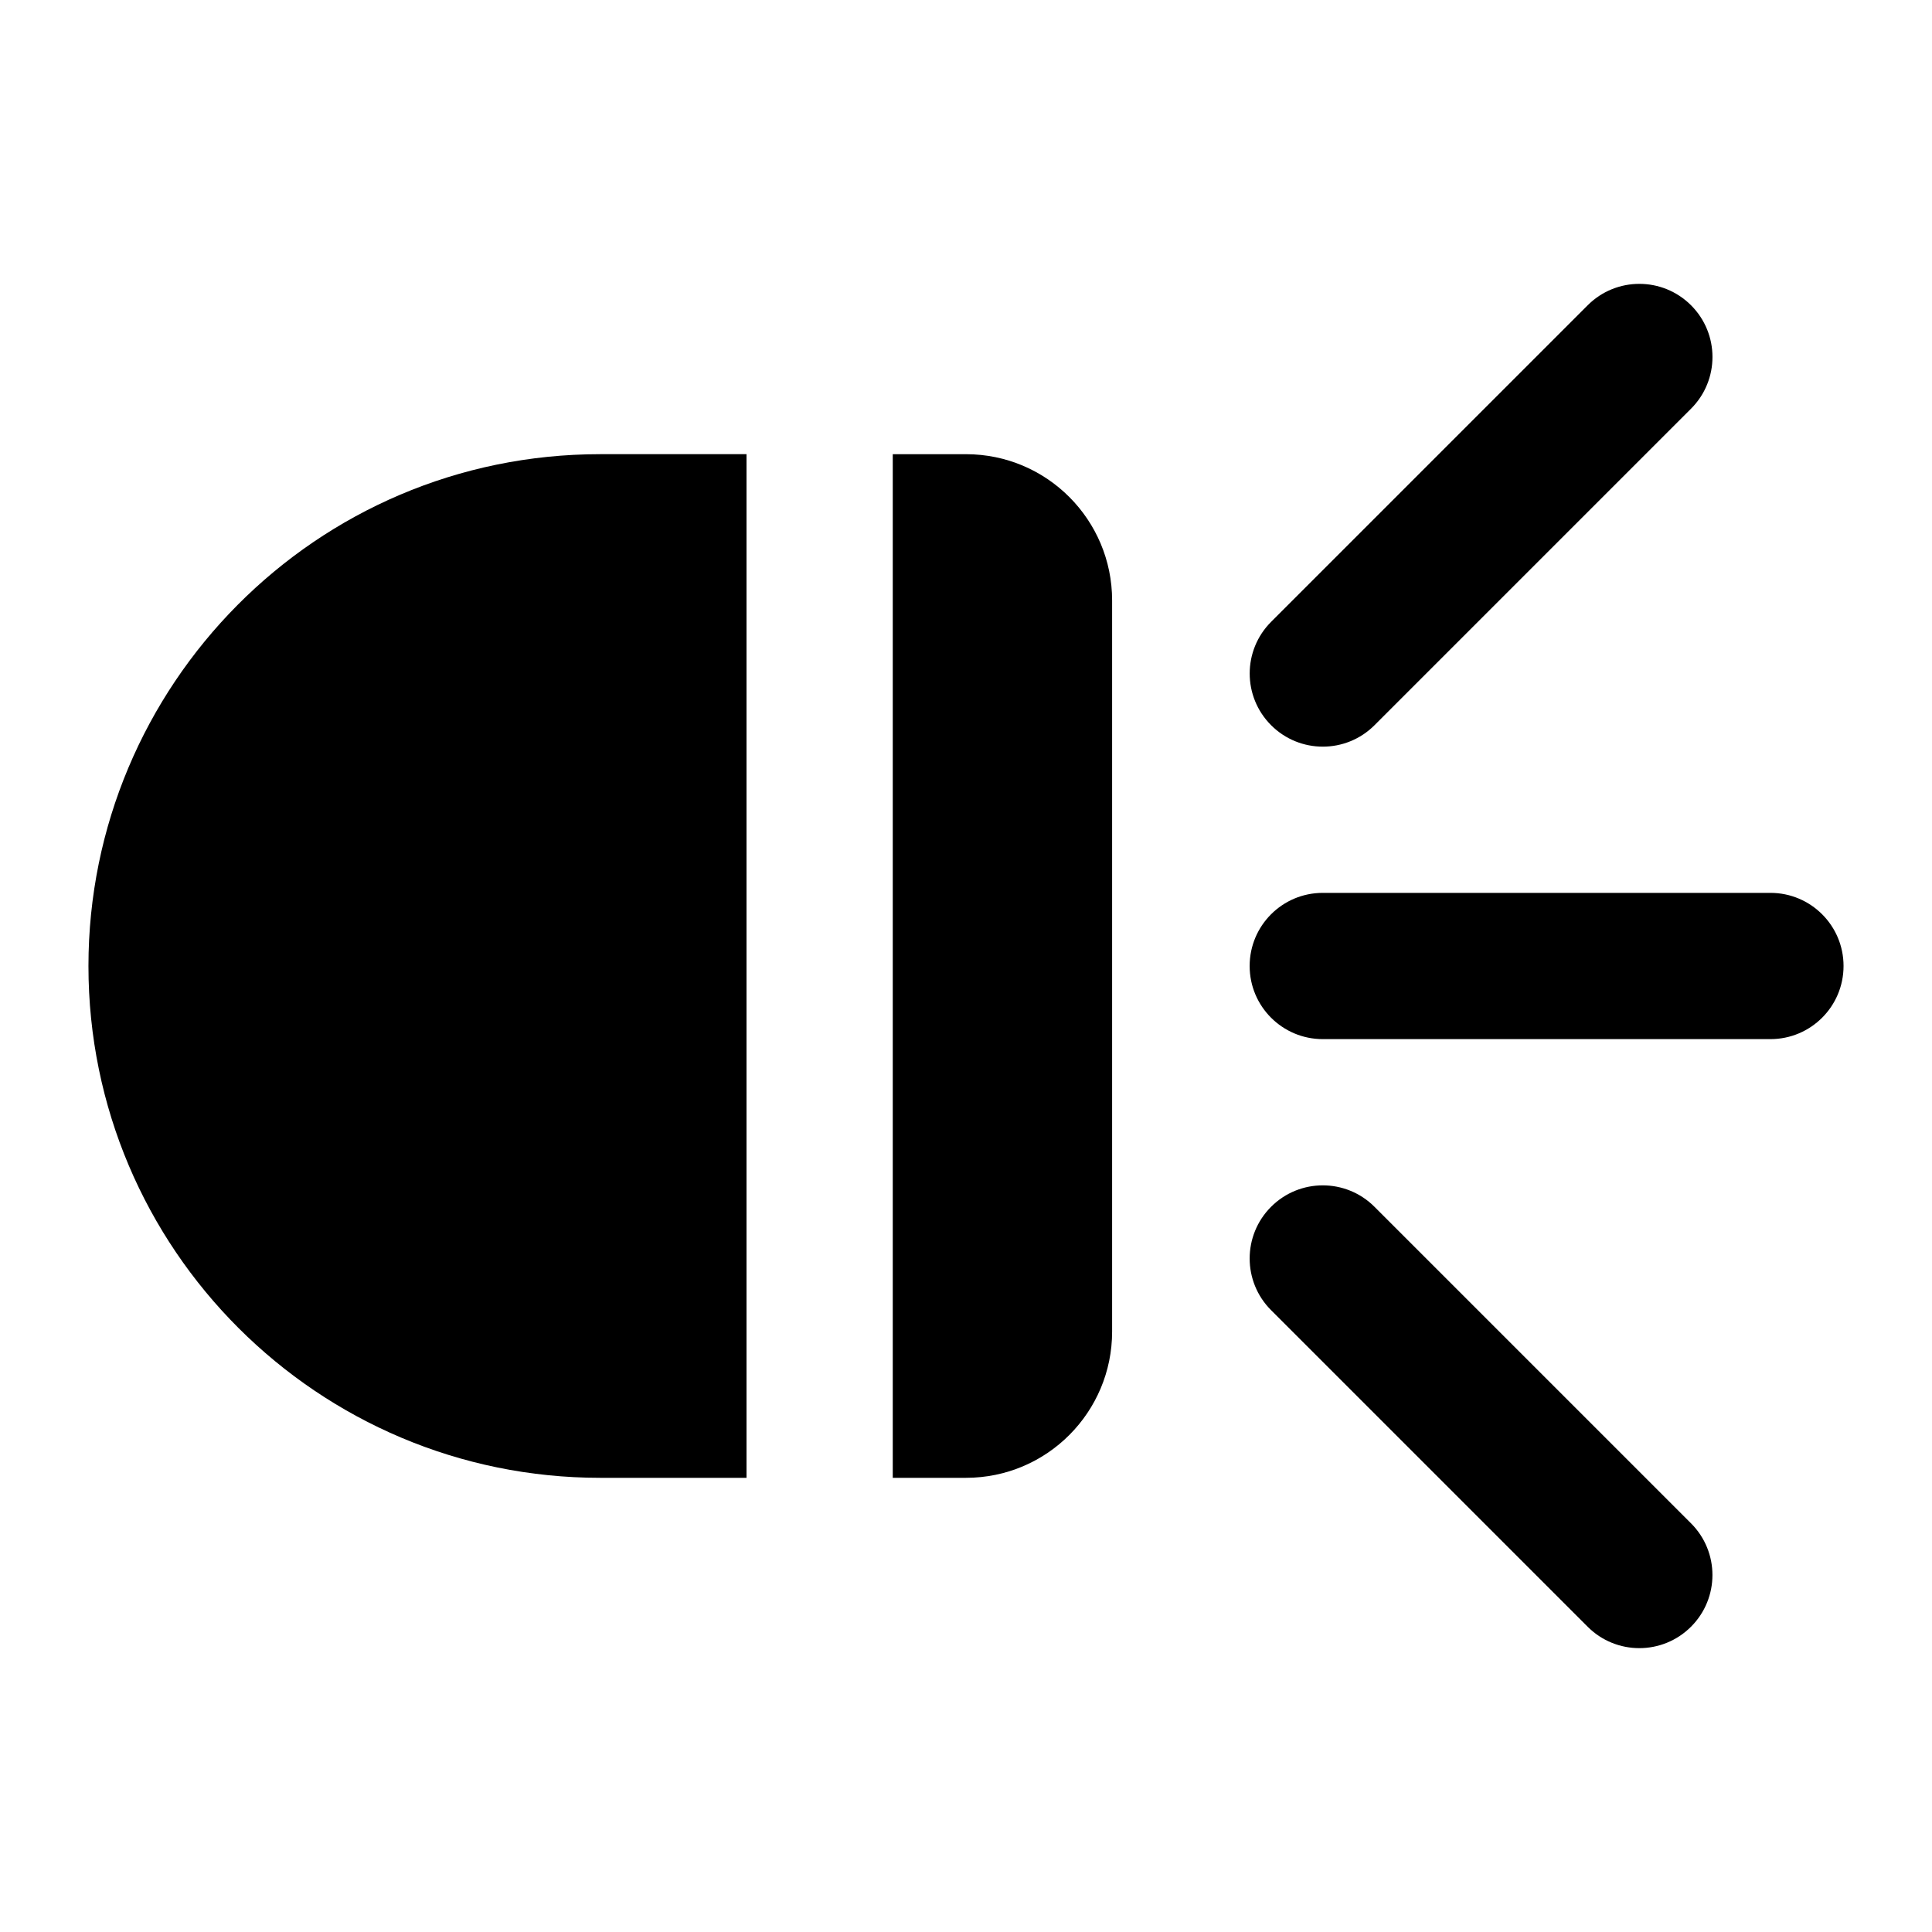
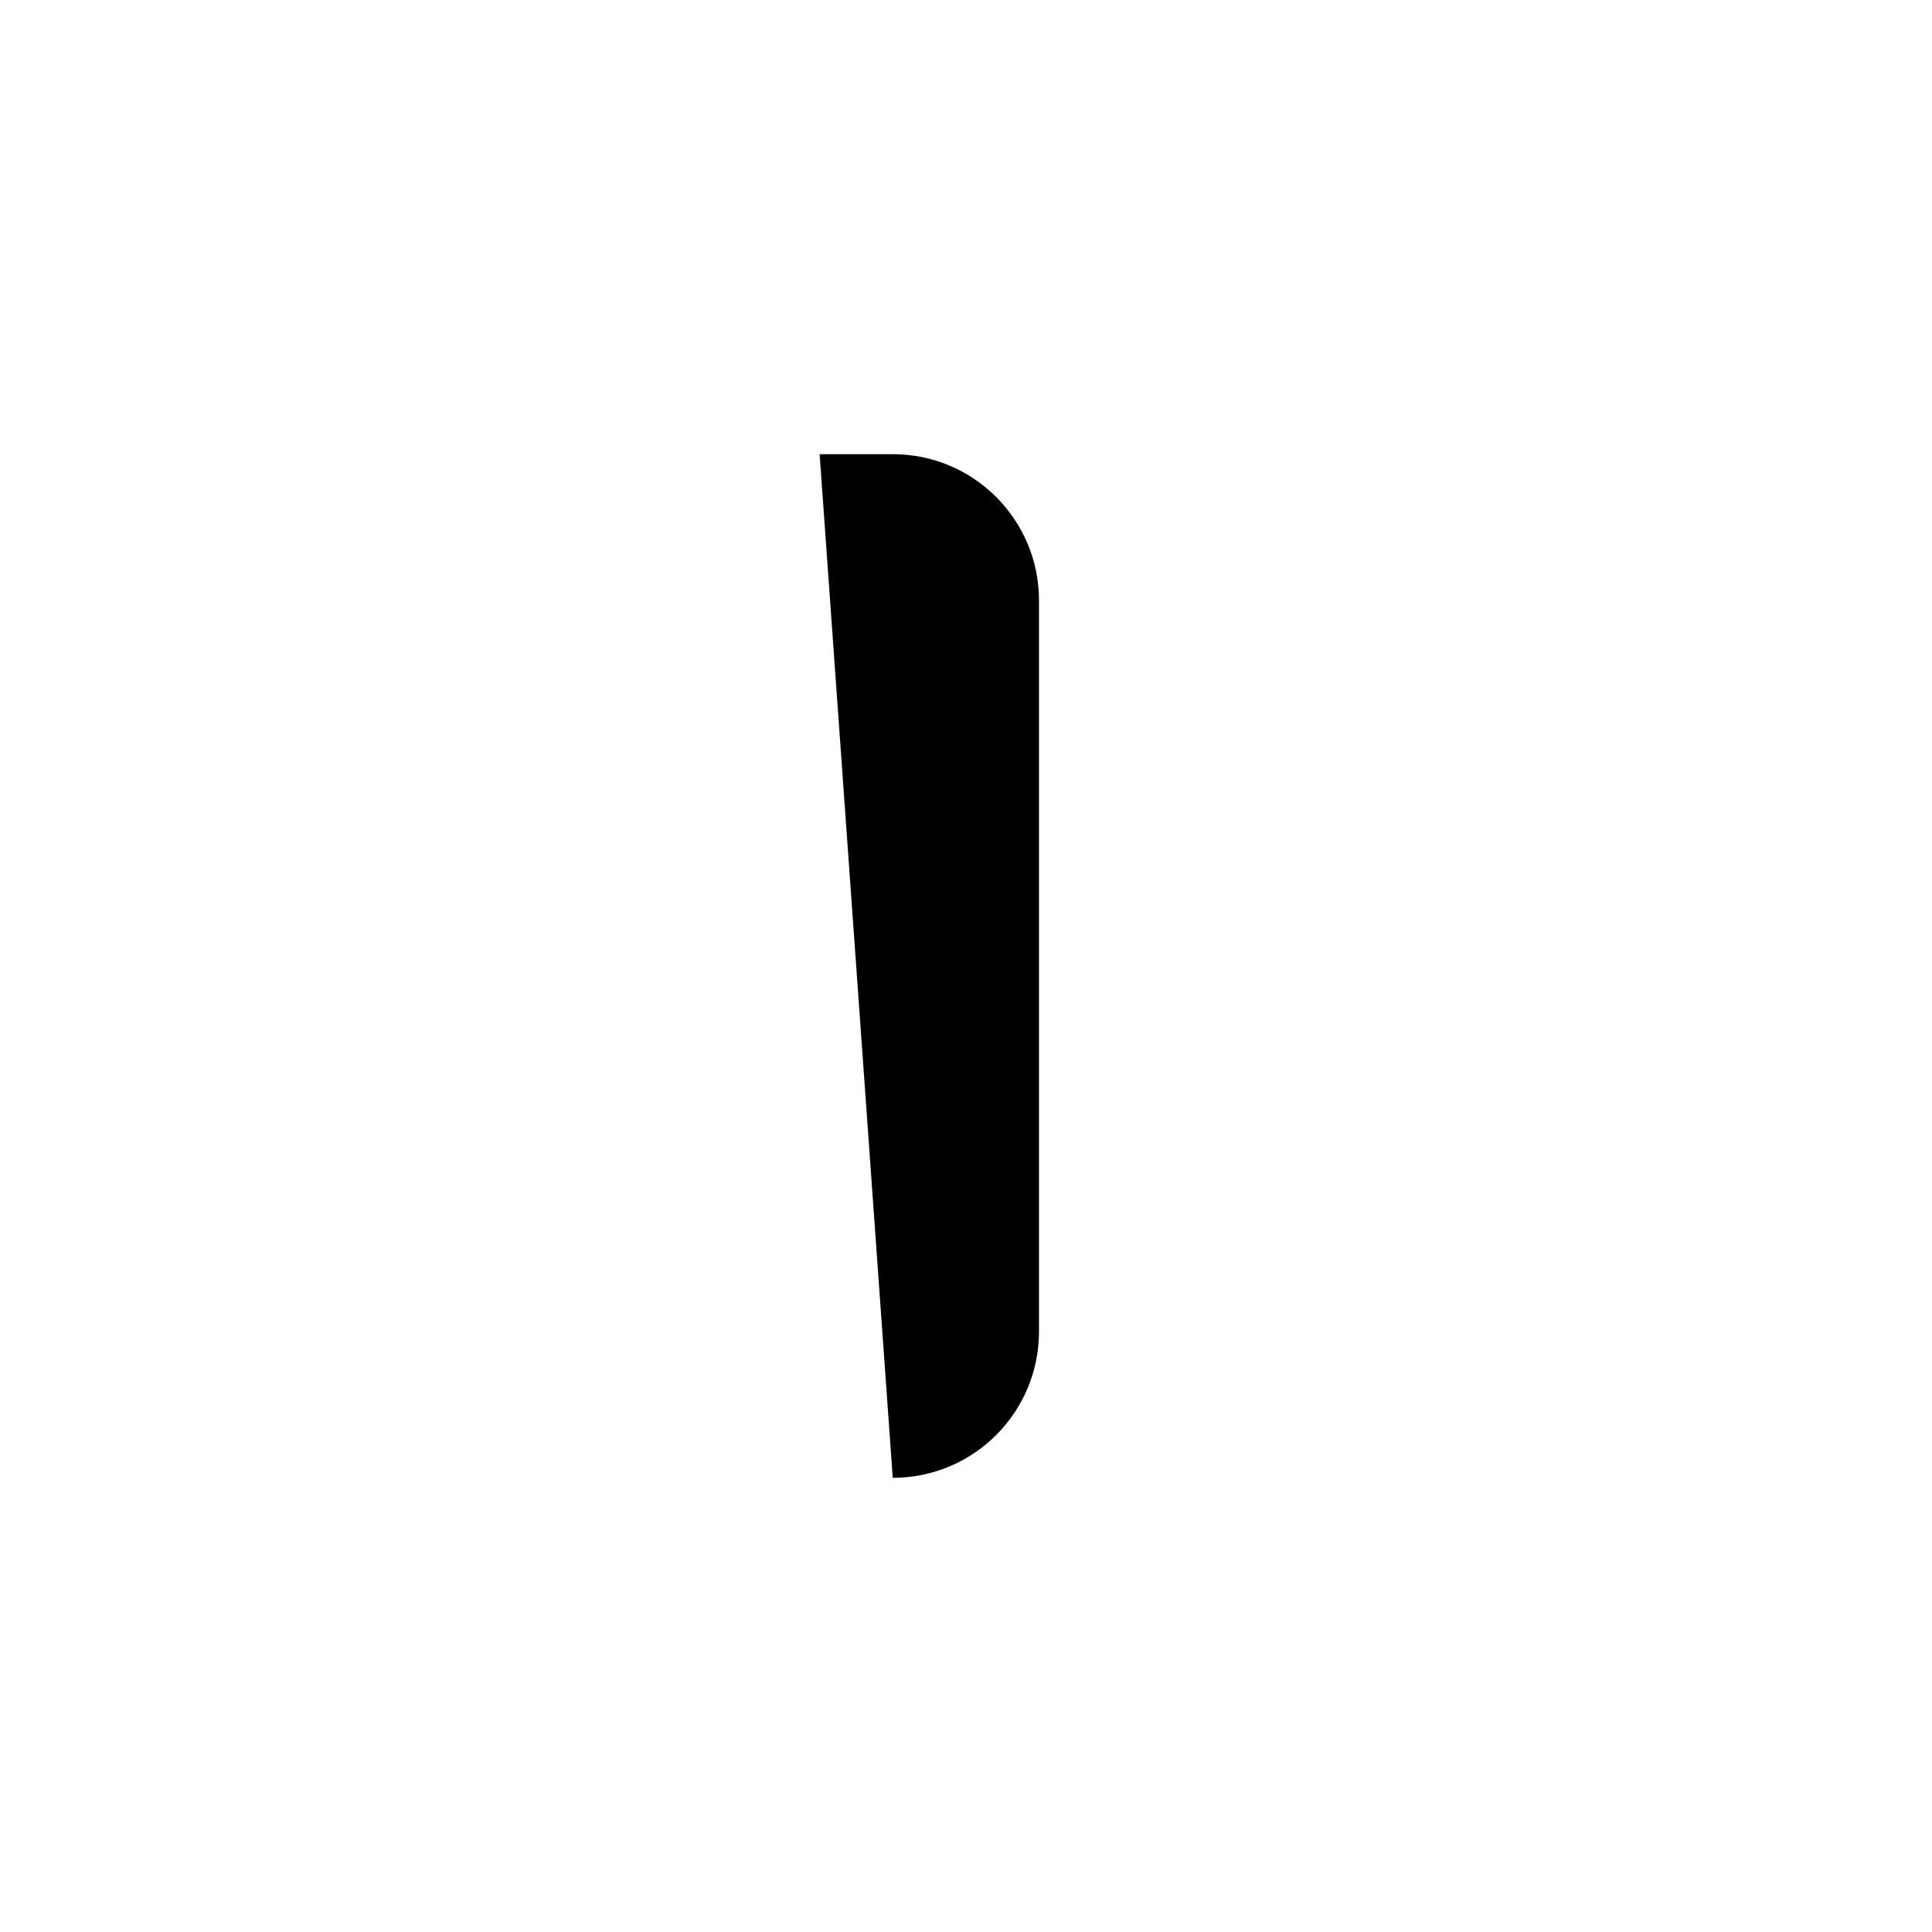
<svg xmlns="http://www.w3.org/2000/svg" fill="#000000" width="800px" height="800px" version="1.1" viewBox="144 144 512 512">
  <g>
-     <path d="m380.59 535.64h19.379c21.512 0 38.754-17.441 38.754-38.754v-193.77c0-21.316-17.242-38.754-38.754-38.754h-19.379z" />
-     <path d="m303.08 535.64h38.754v-271.28h-38.754c-75.527 0-135.64 61.406-135.64 135.64-0.004 74.992 60.844 135.64 135.64 135.64z" />
-     <path d="m613.18 380.62h-118.63c-10.699 0-19.379 8.664-19.379 19.379 0 10.711 8.676 19.379 19.379 19.379h118.63c10.699 0 19.379-8.668 19.379-19.379s-8.68-19.379-19.379-19.379z" />
-     <path d="m480.86 308.79c-7.57 7.57-7.57 19.832 0 27.402 7.57 7.57 19.832 7.57 27.398 0l83.887-83.887c7.57-7.57 7.57-19.832 0-27.402-7.57-7.57-19.832-7.57-27.398 0z" />
-     <path d="m508.25 463.81c-7.57-7.57-19.832-7.57-27.398 0-7.57 7.57-7.57 19.832 0 27.402l83.887 83.887c7.57 7.57 19.832 7.57 27.398 0 7.57-7.57 7.57-19.832 0-27.402z" />
+     <path d="m380.59 535.64c21.512 0 38.754-17.441 38.754-38.754v-193.77c0-21.316-17.242-38.754-38.754-38.754h-19.379z" />
  </g>
</svg>